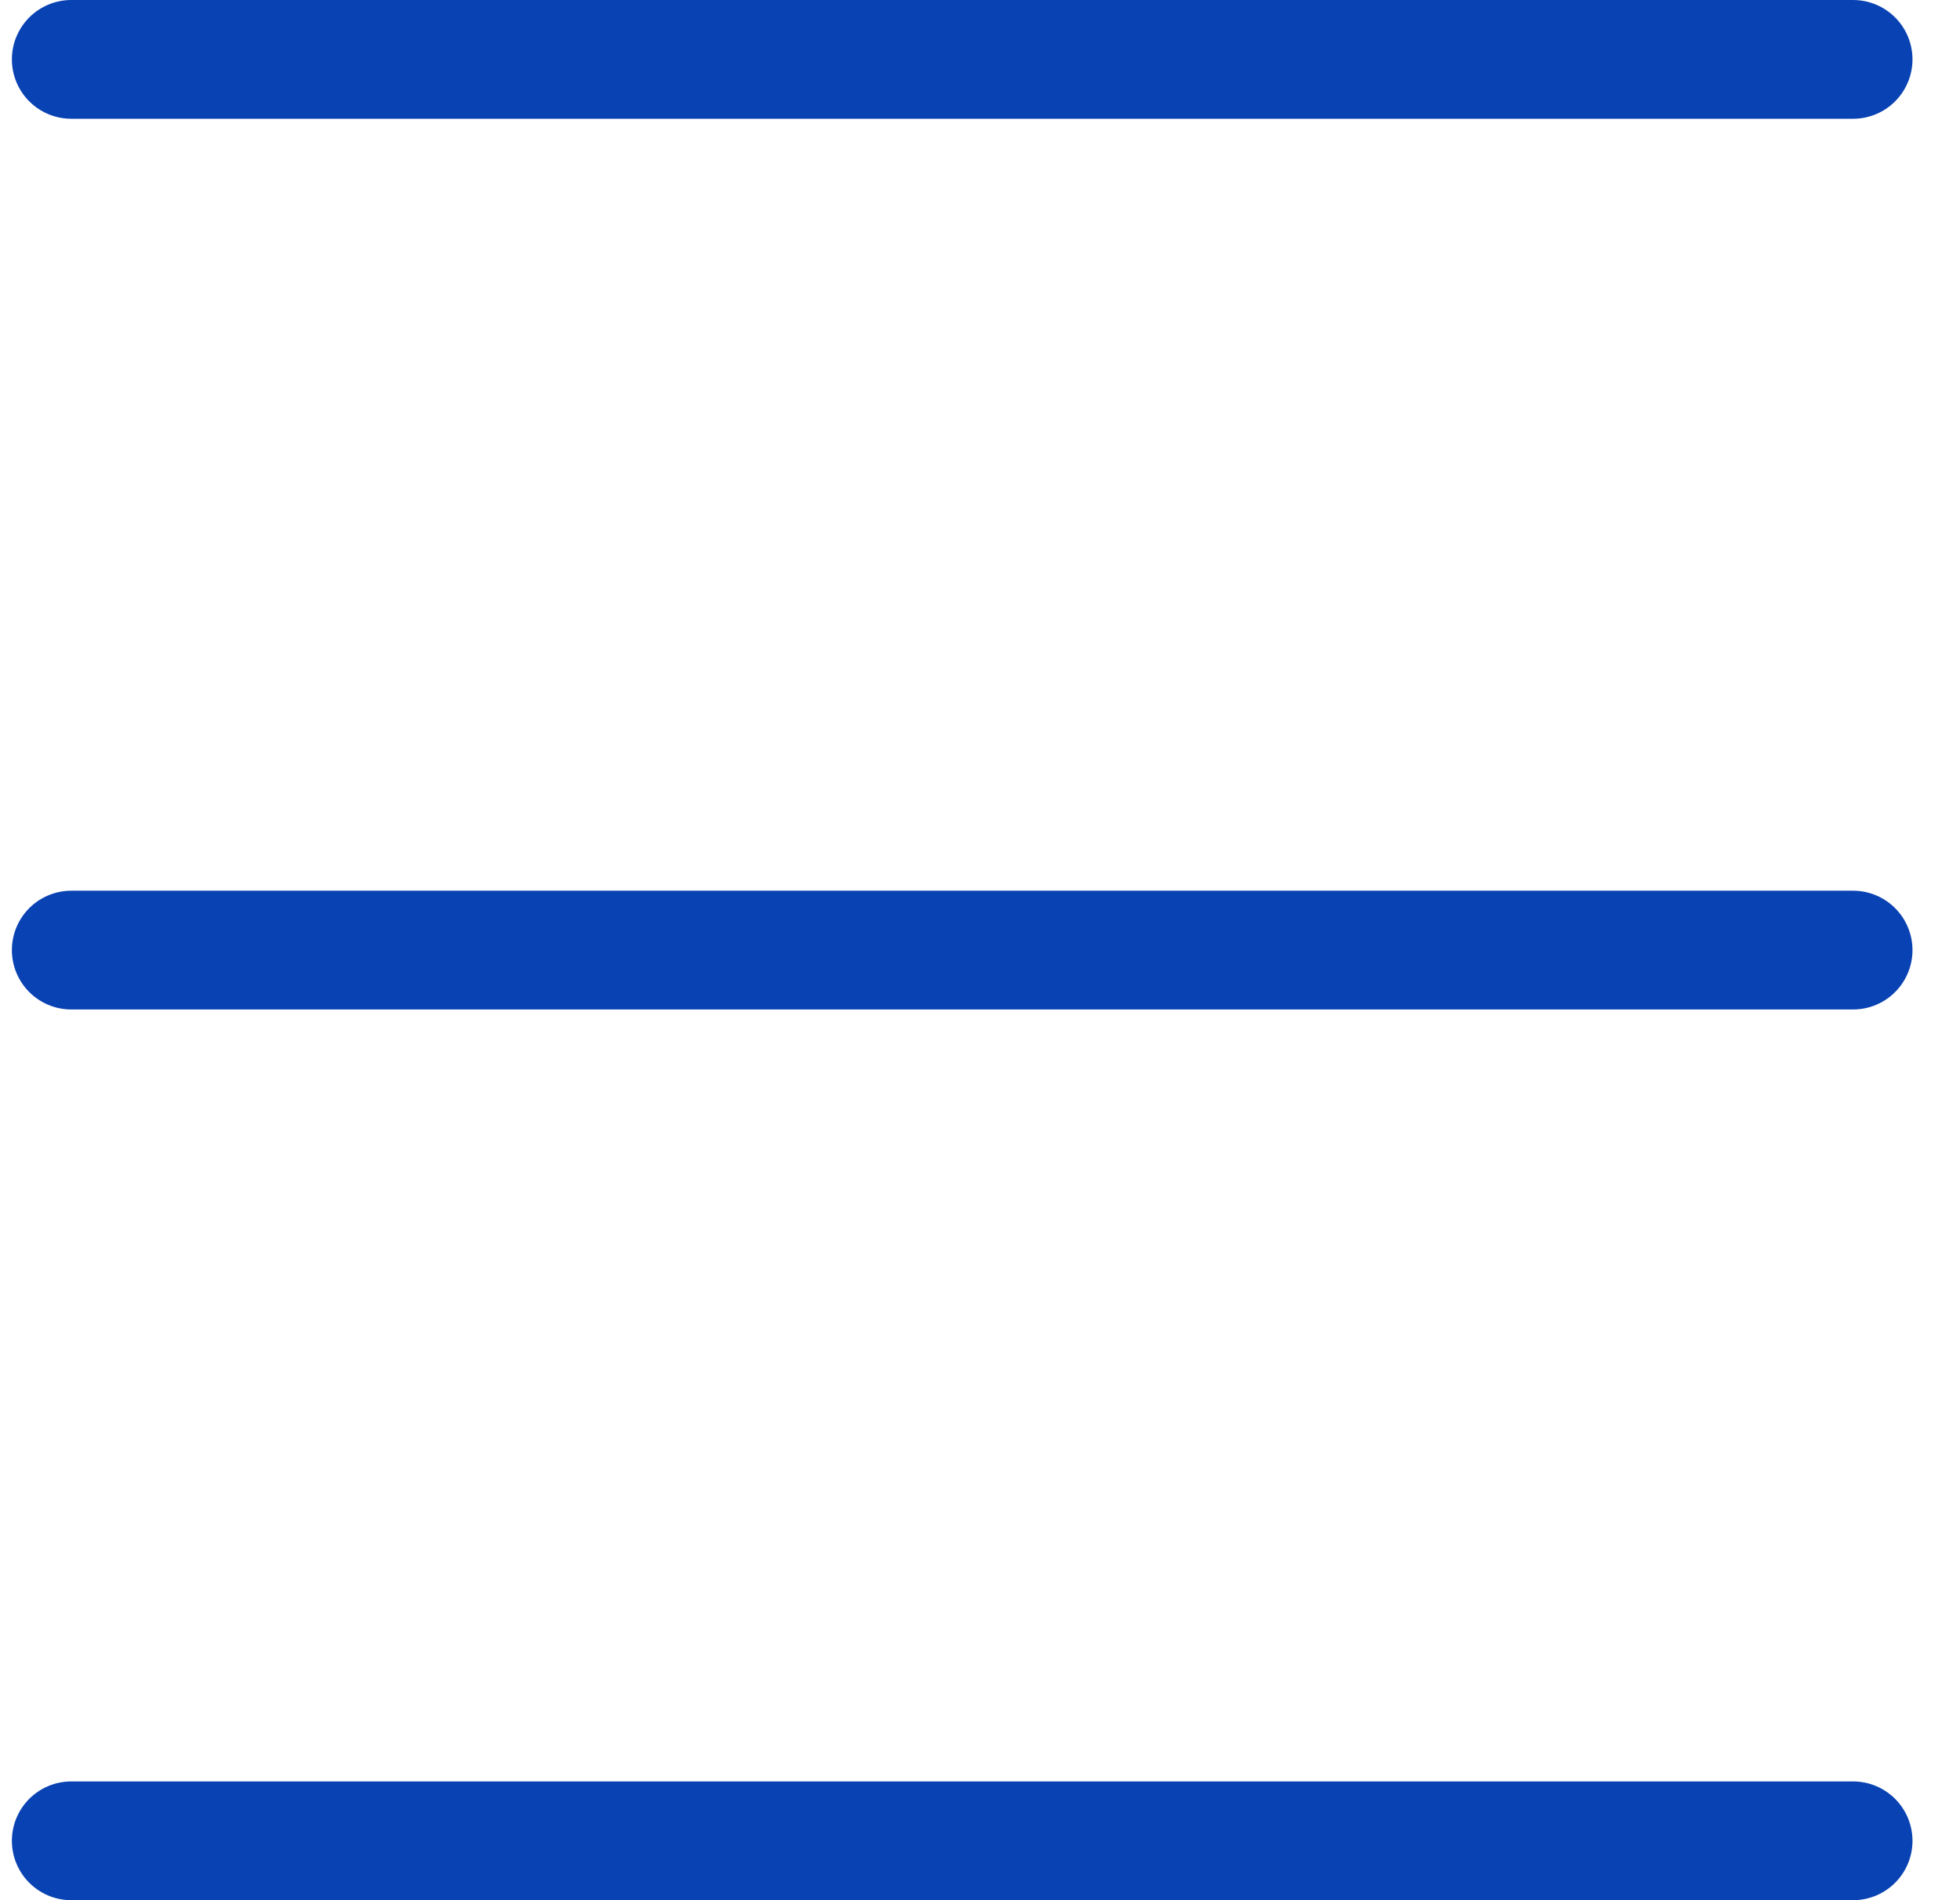
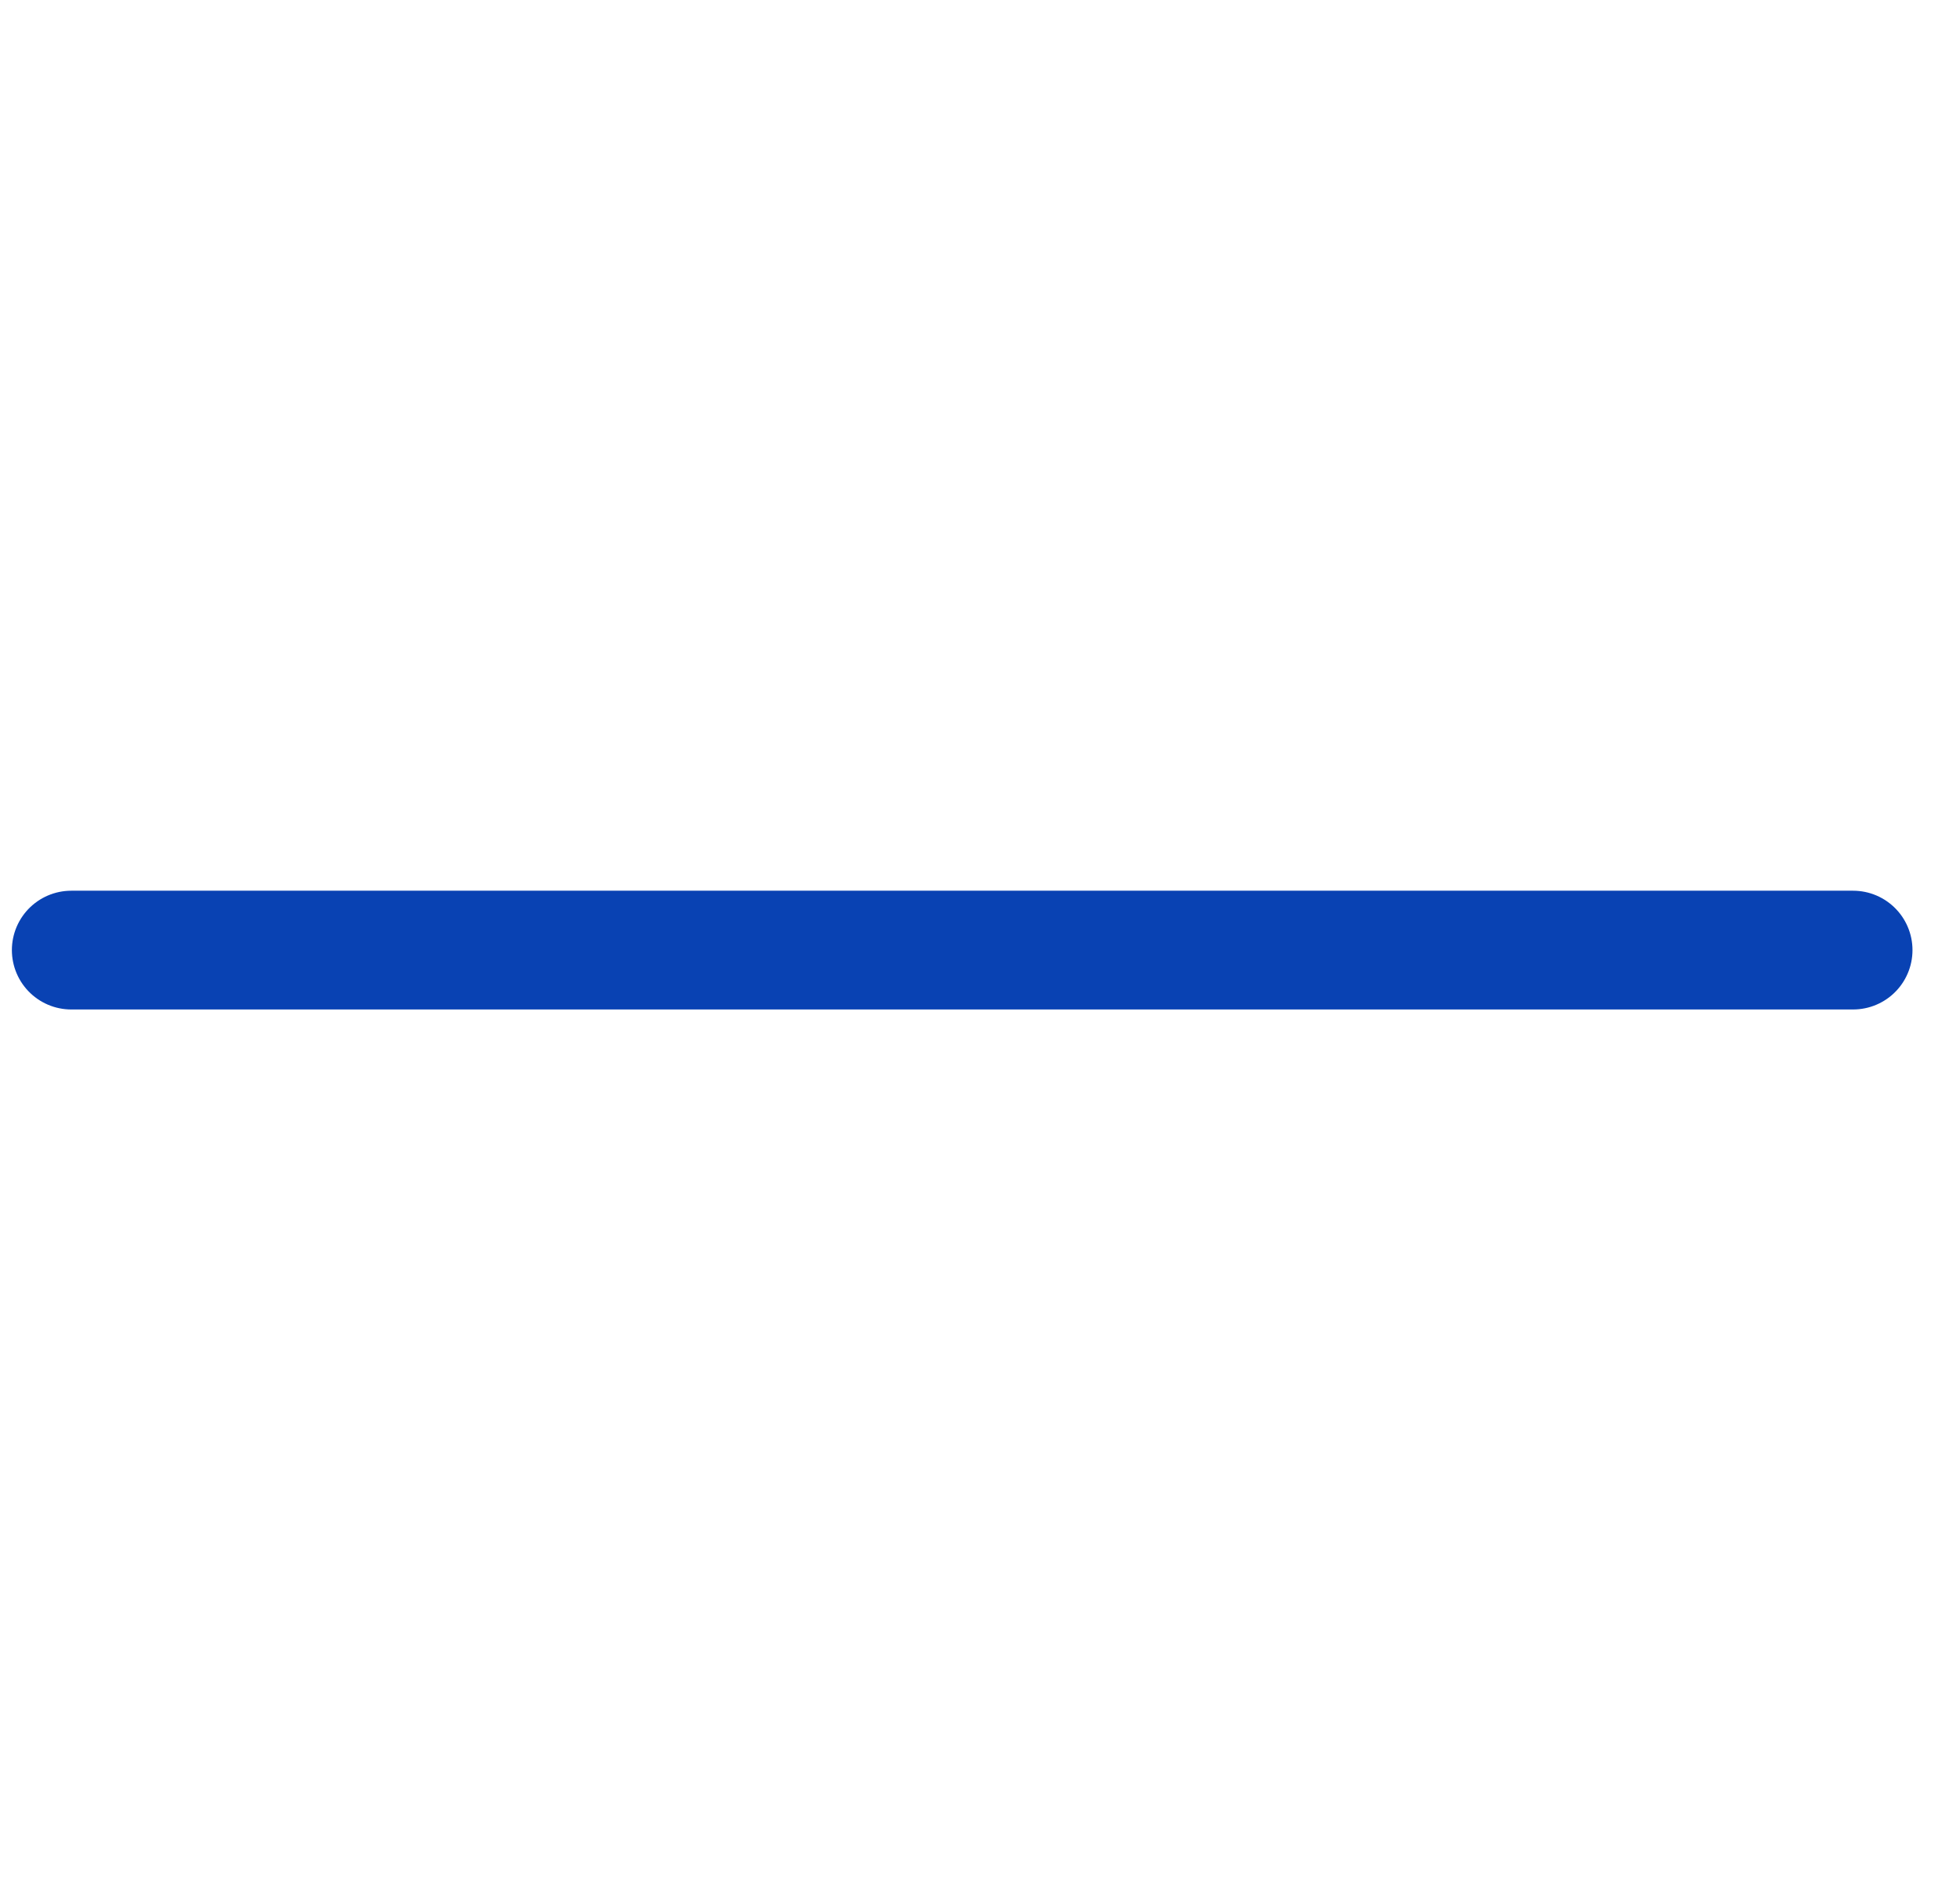
<svg xmlns="http://www.w3.org/2000/svg" width="33" height="32" viewBox="0 0 33 32" fill="none">
-   <path d="M1.2 1H31.2" stroke="#0942B3" stroke-width="2" stroke-linecap="round" />
-   <path d="M1.2 31H31.2" stroke="#0942B3" stroke-width="2" stroke-linecap="round" />
  <path d="M1.2 16H31.2" stroke="#0942B3" stroke-width="2" stroke-linecap="round" />
</svg>